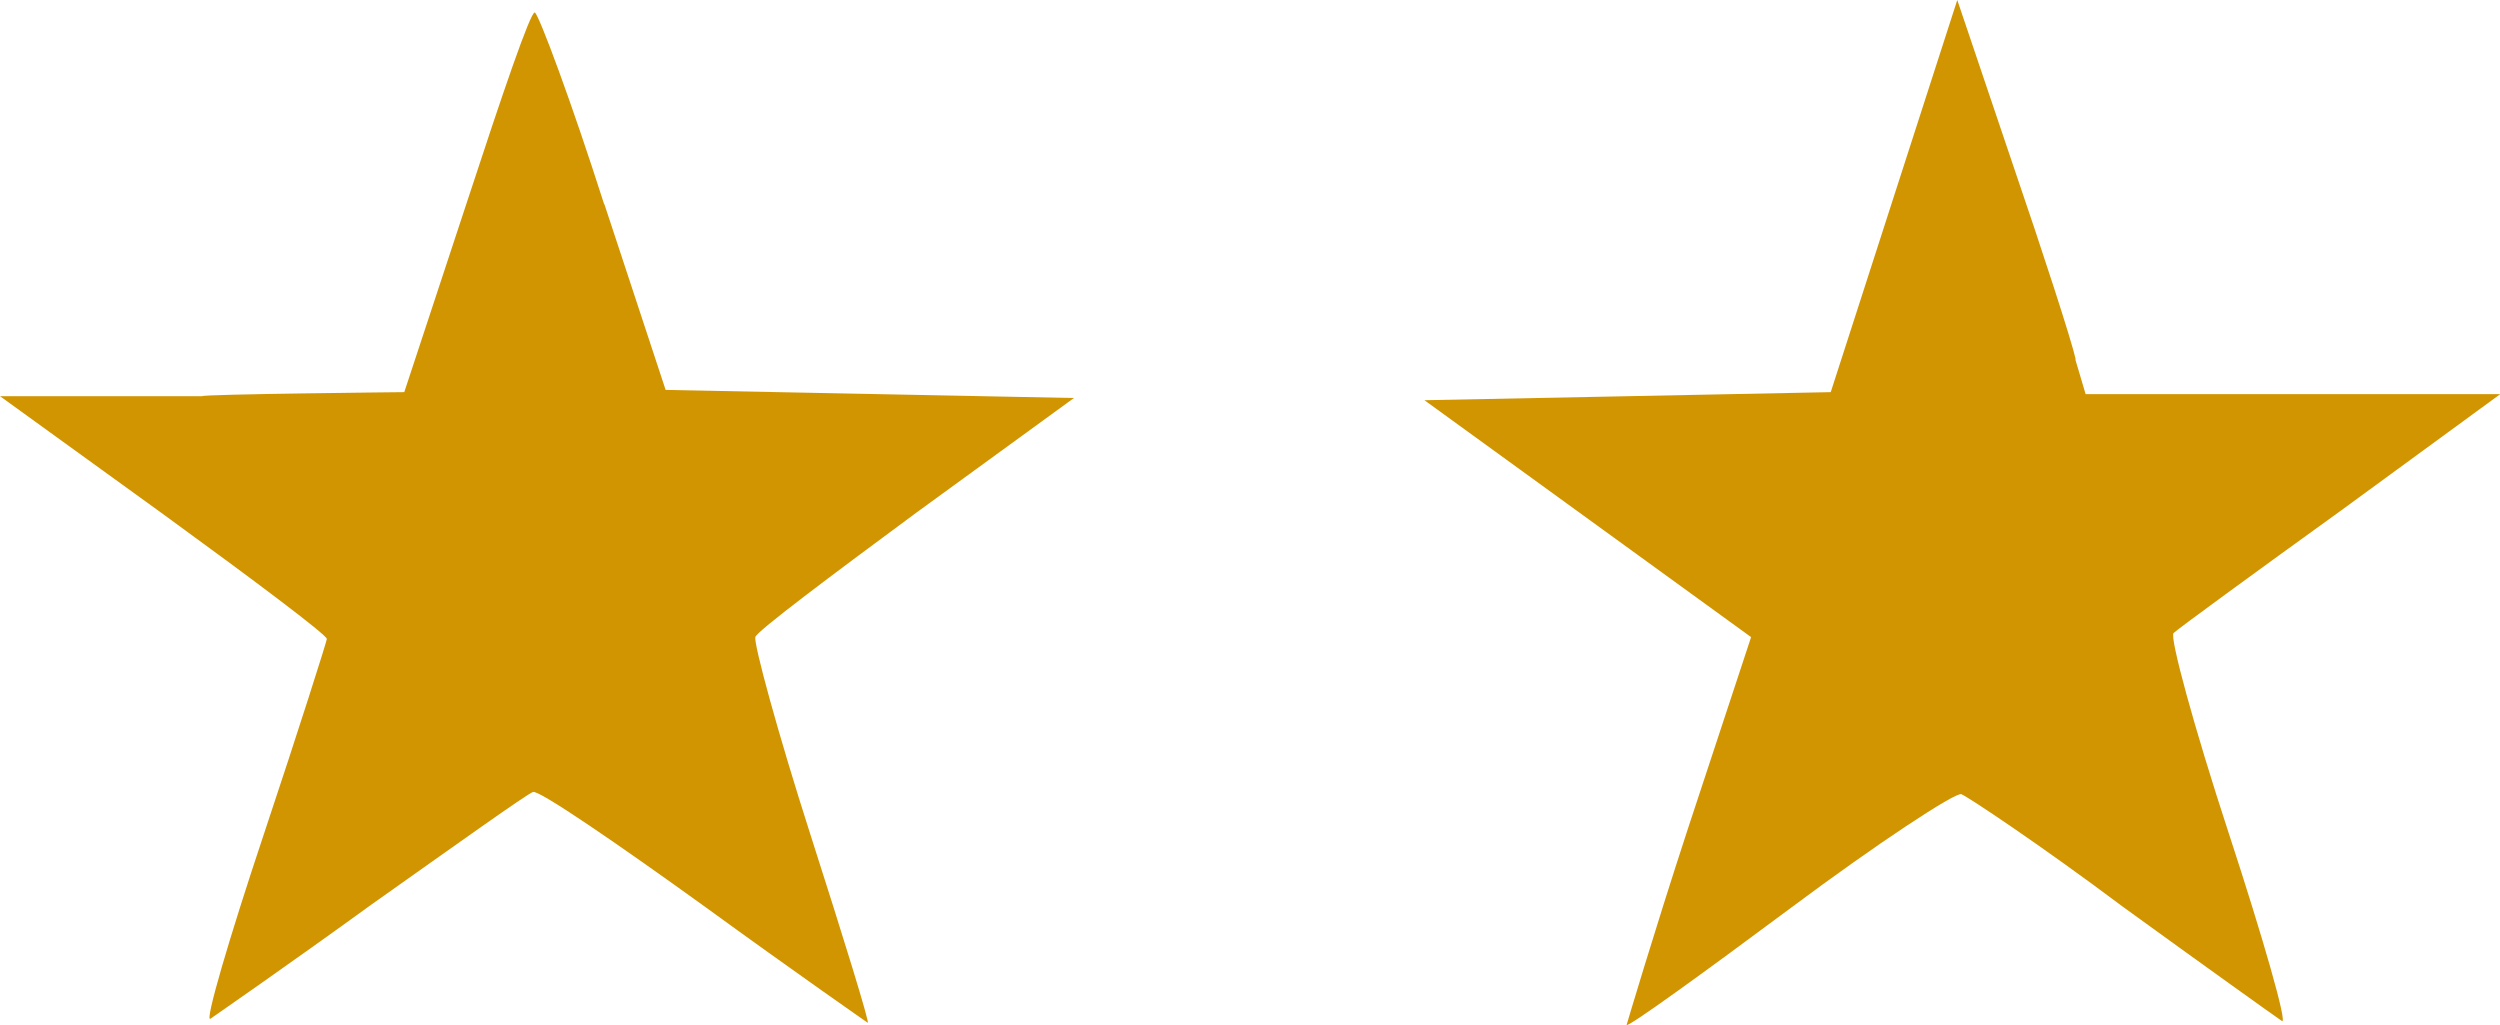
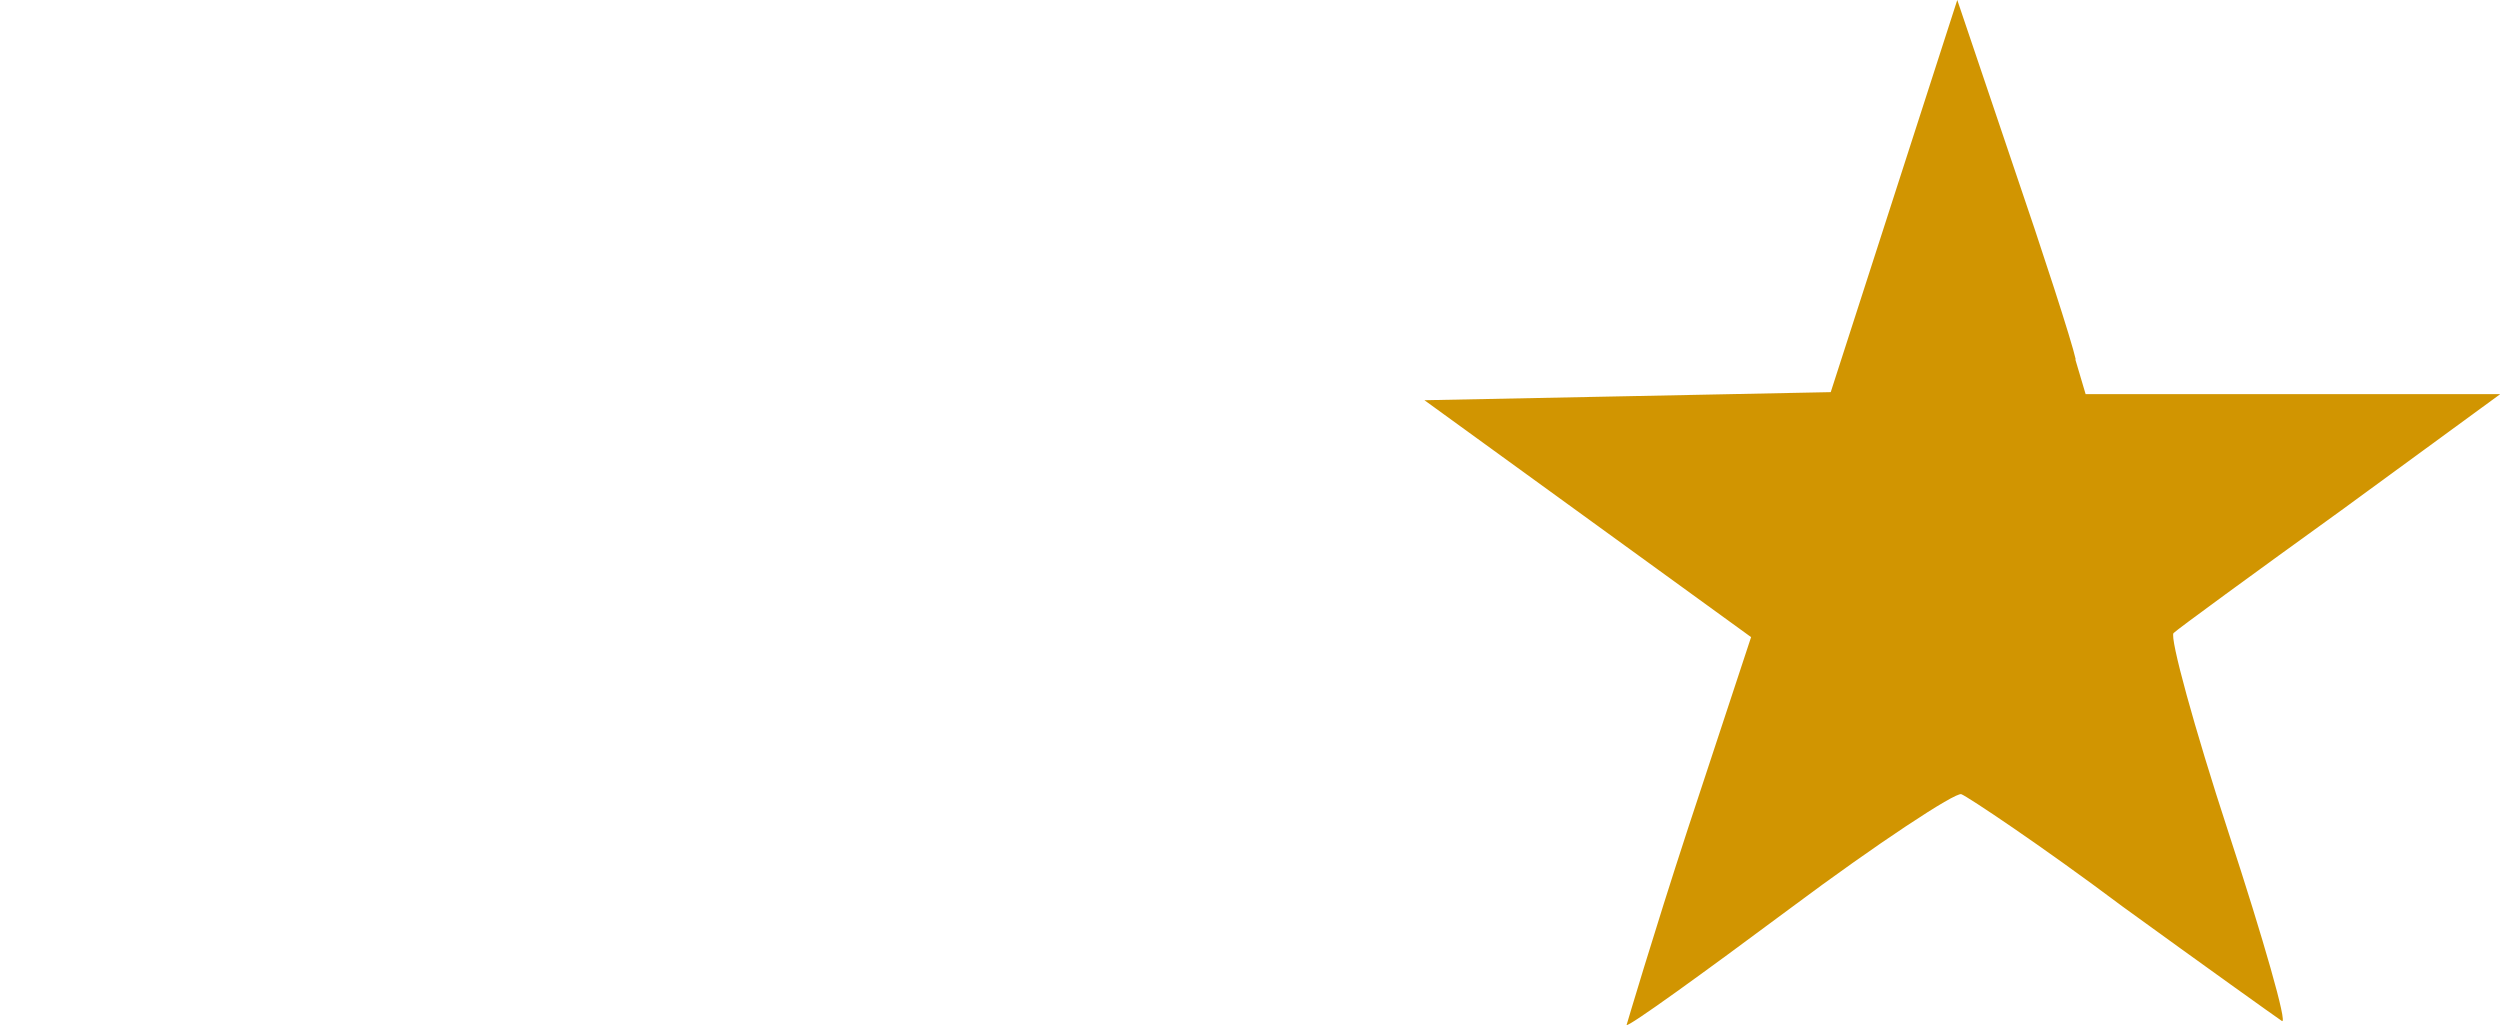
<svg xmlns="http://www.w3.org/2000/svg" id="Layer_2" viewBox="0 0 123.68 50.71">
  <defs>
    <style>.cls-1{fill:#d19501;}</style>
  </defs>
  <g id="Layer_1-2">
    <path class="cls-1" d="M102.67,17.78l.51,1.72h20.51l-7.88,5.76c-4.34,3.13-8.08,5.86-8.28,6.06s1.01,4.65,2.73,9.9c1.72,5.25,2.93,9.49,2.63,9.29s-3.84-2.73-7.88-5.66c-4.04-3.03-7.68-5.45-7.98-5.56-.3-.1-4.14,2.42-8.48,5.66-4.34,3.23-7.98,5.86-8.08,5.76,0,0,1.31-4.44,3.03-9.7l3.13-9.49-8.08-5.86-8.08-5.86,10.1-.2,10-.2,3.13-9.7,3.13-9.7,2.73,8.08c1.52,4.44,2.93,8.79,3.13,9.7h0Z" />
-     <path class="cls-1" d="M29.9,10.1l3.03,9.19,10.1.2,10.1.2-7.78,5.66c-4.24,3.13-7.88,5.86-7.98,6.16s1.11,4.75,2.73,9.8c1.62,5.05,2.93,9.29,2.83,9.29,0,0-3.64-2.53-8.08-5.76-4.34-3.13-8.18-5.76-8.48-5.66-.3.1-3.84,2.63-7.98,5.56-4.04,2.93-7.68,5.45-7.98,5.66-.3.2.91-3.94,2.63-9.09,1.72-5.15,3.13-9.6,3.13-9.7,0-.2-3.64-2.93-8.08-6.16L0,19.6h10c0-.1,10-.2,10-.2l3.13-9.49c1.72-5.25,3.13-9.39,3.33-9.29s1.82,4.44,3.43,9.49Z" />
  </g>
</svg>